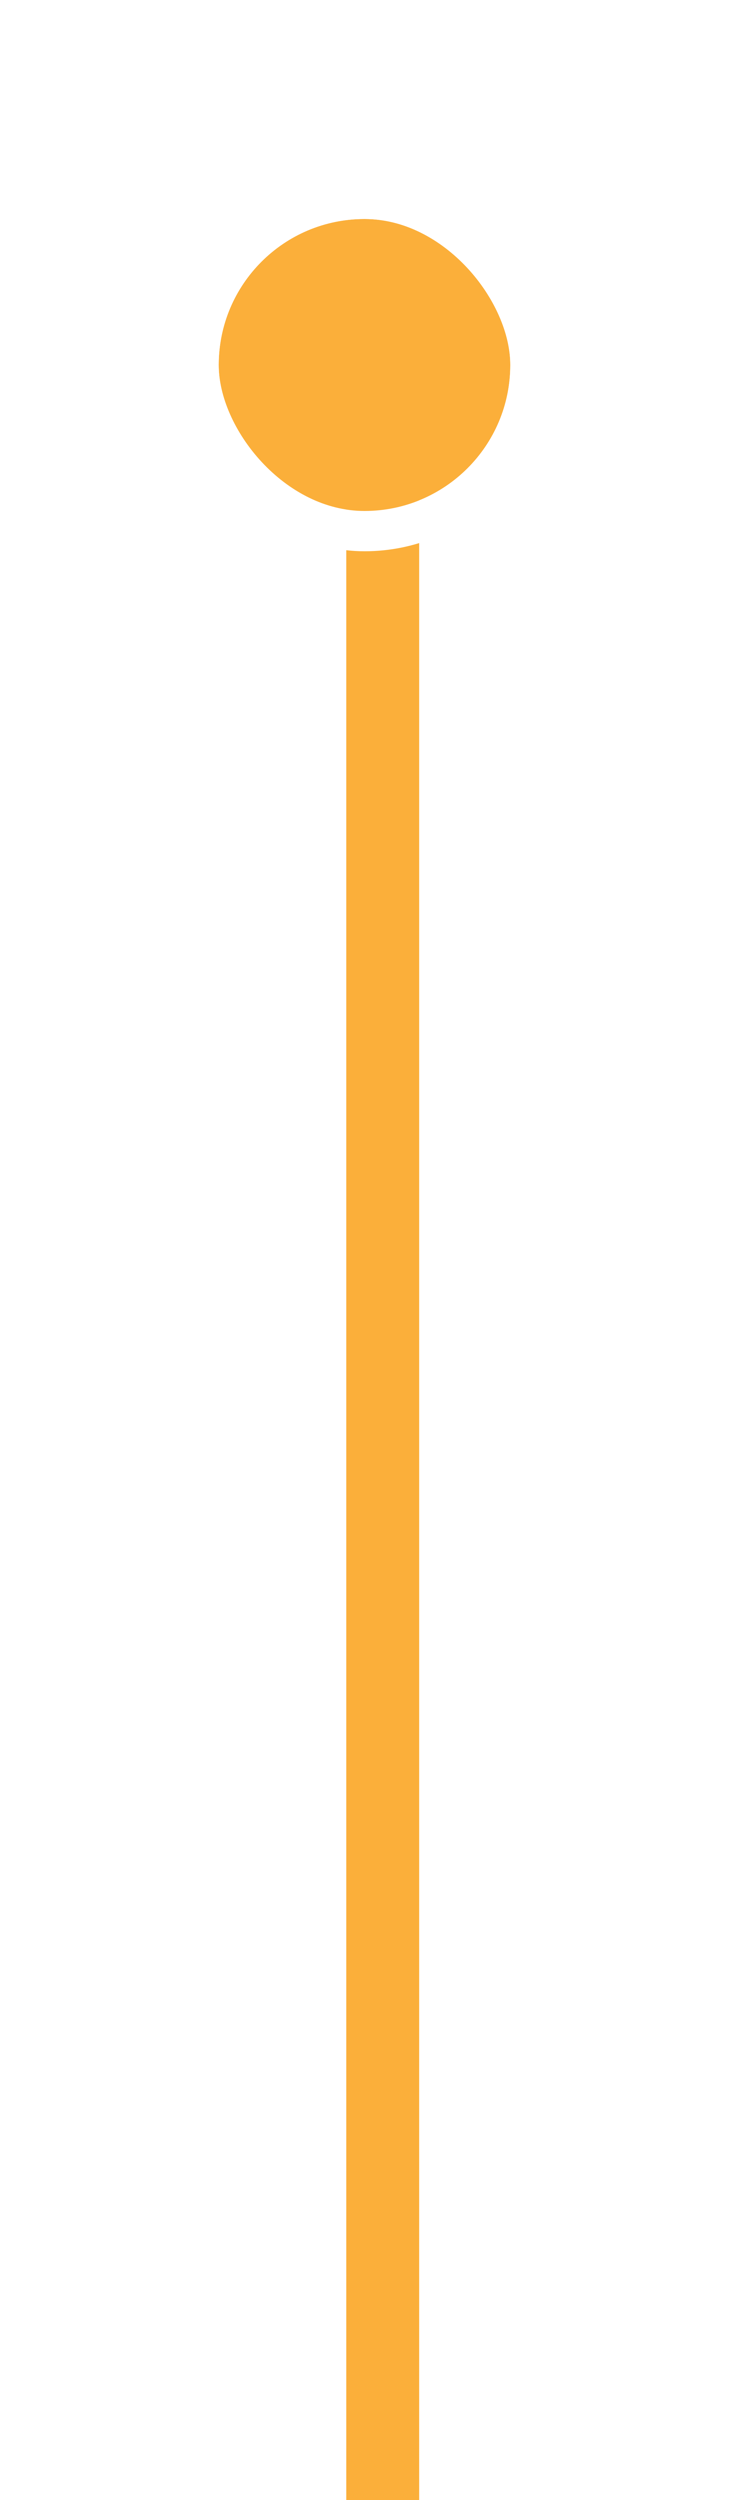
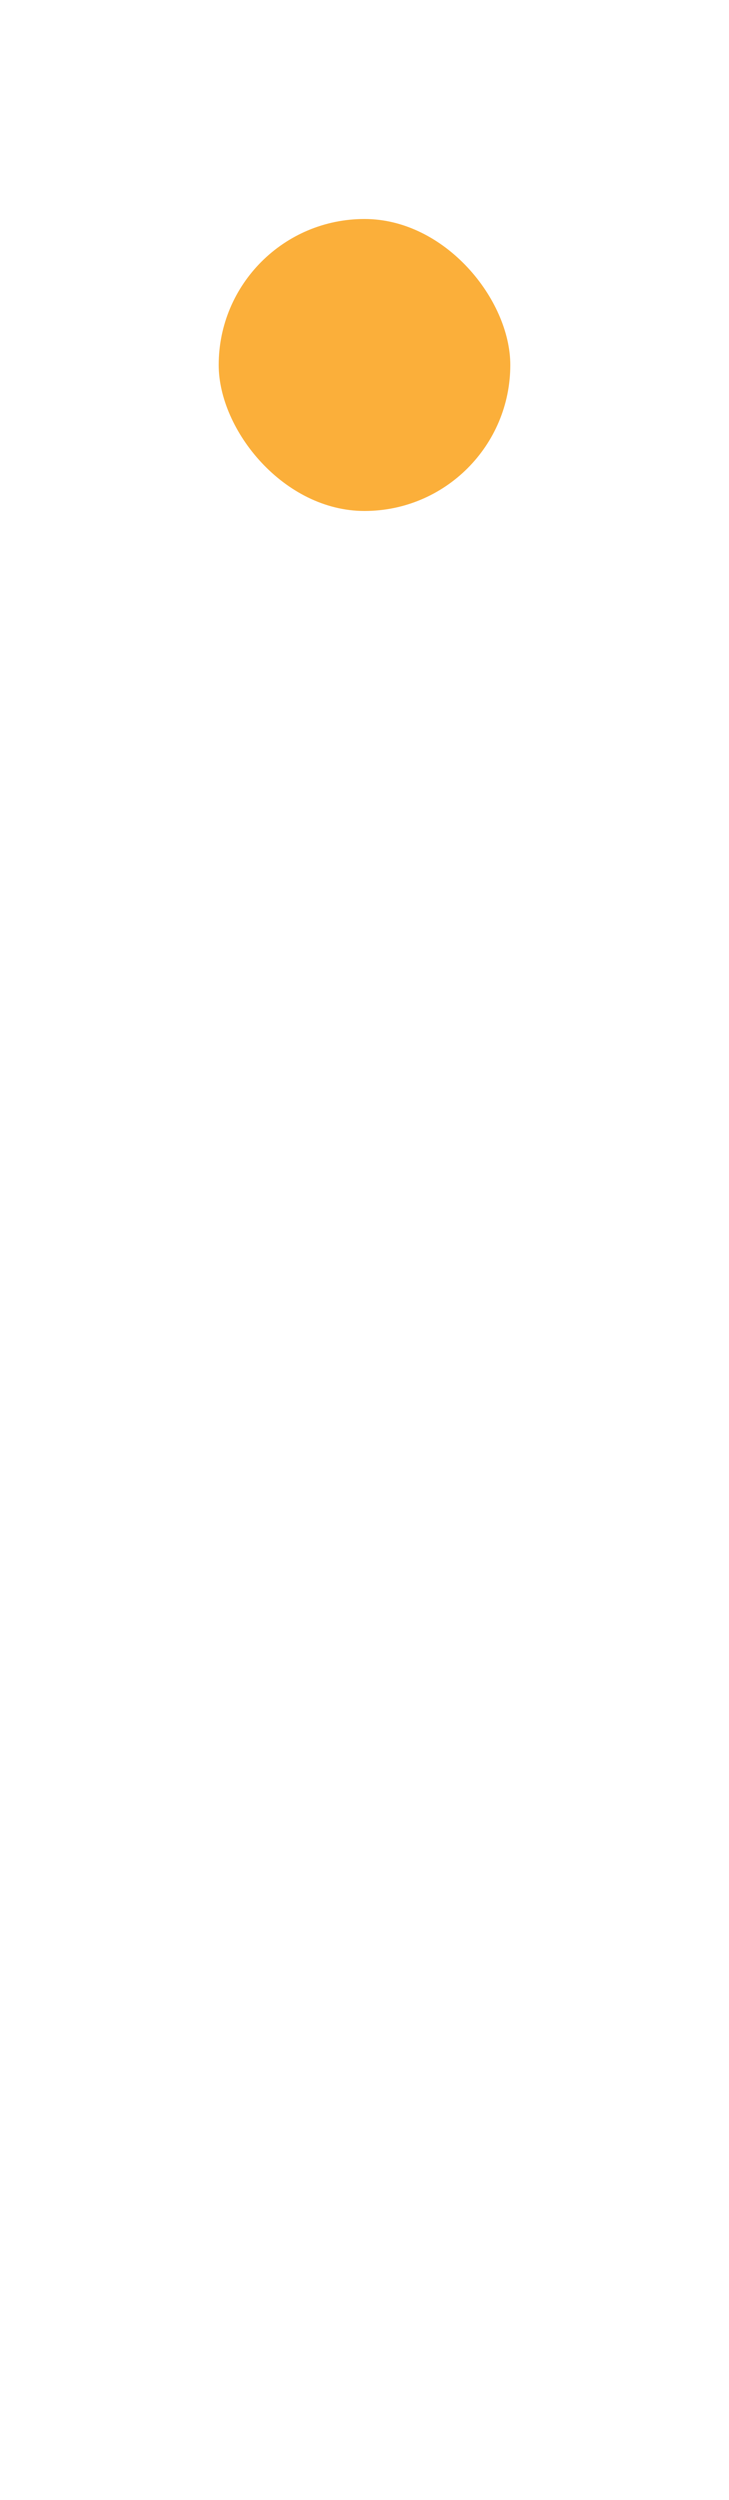
<svg xmlns="http://www.w3.org/2000/svg" width="40" height="137" viewBox="0 0 40 137" fill="none">
-   <path d="M21 22L21 137" stroke="#FBAF3A" stroke-width="4" />
  <g filter="url(#filter0_d_1324_9669)">
    <rect x="12" y="12" width="16" height="16" rx="8" fill="#FBAF3A" />
-     <rect x="10.896" y="10.896" width="18.208" height="18.208" rx="9.104" stroke="white" stroke-width="2.208" />
  </g>
  <defs>
    <filter id="filter0_d_1324_9669" x="0.961" y="0.96" width="38.078" height="38.08" filterUnits="userSpaceOnUse" color-interpolation-filters="sRGB">
      <feFlood flood-opacity="0" result="BackgroundImageFix" />
      <feColorMatrix in="SourceAlpha" type="matrix" values="0 0 0 0 0 0 0 0 0 0 0 0 0 0 0 0 0 0 127 0" result="hardAlpha" />
      <feOffset />
      <feGaussianBlur stdDeviation="4.416" />
      <feComposite in2="hardAlpha" operator="out" />
      <feColorMatrix type="matrix" values="0 0 0 0 0.577 0 0 0 0 0.577 0 0 0 0 0.577 0 0 0 0.25 0" />
      <feBlend mode="normal" in2="BackgroundImageFix" result="effect1_dropShadow_1324_9669" />
      <feBlend mode="normal" in="SourceGraphic" in2="effect1_dropShadow_1324_9669" result="shape" />
    </filter>
  </defs>
</svg>